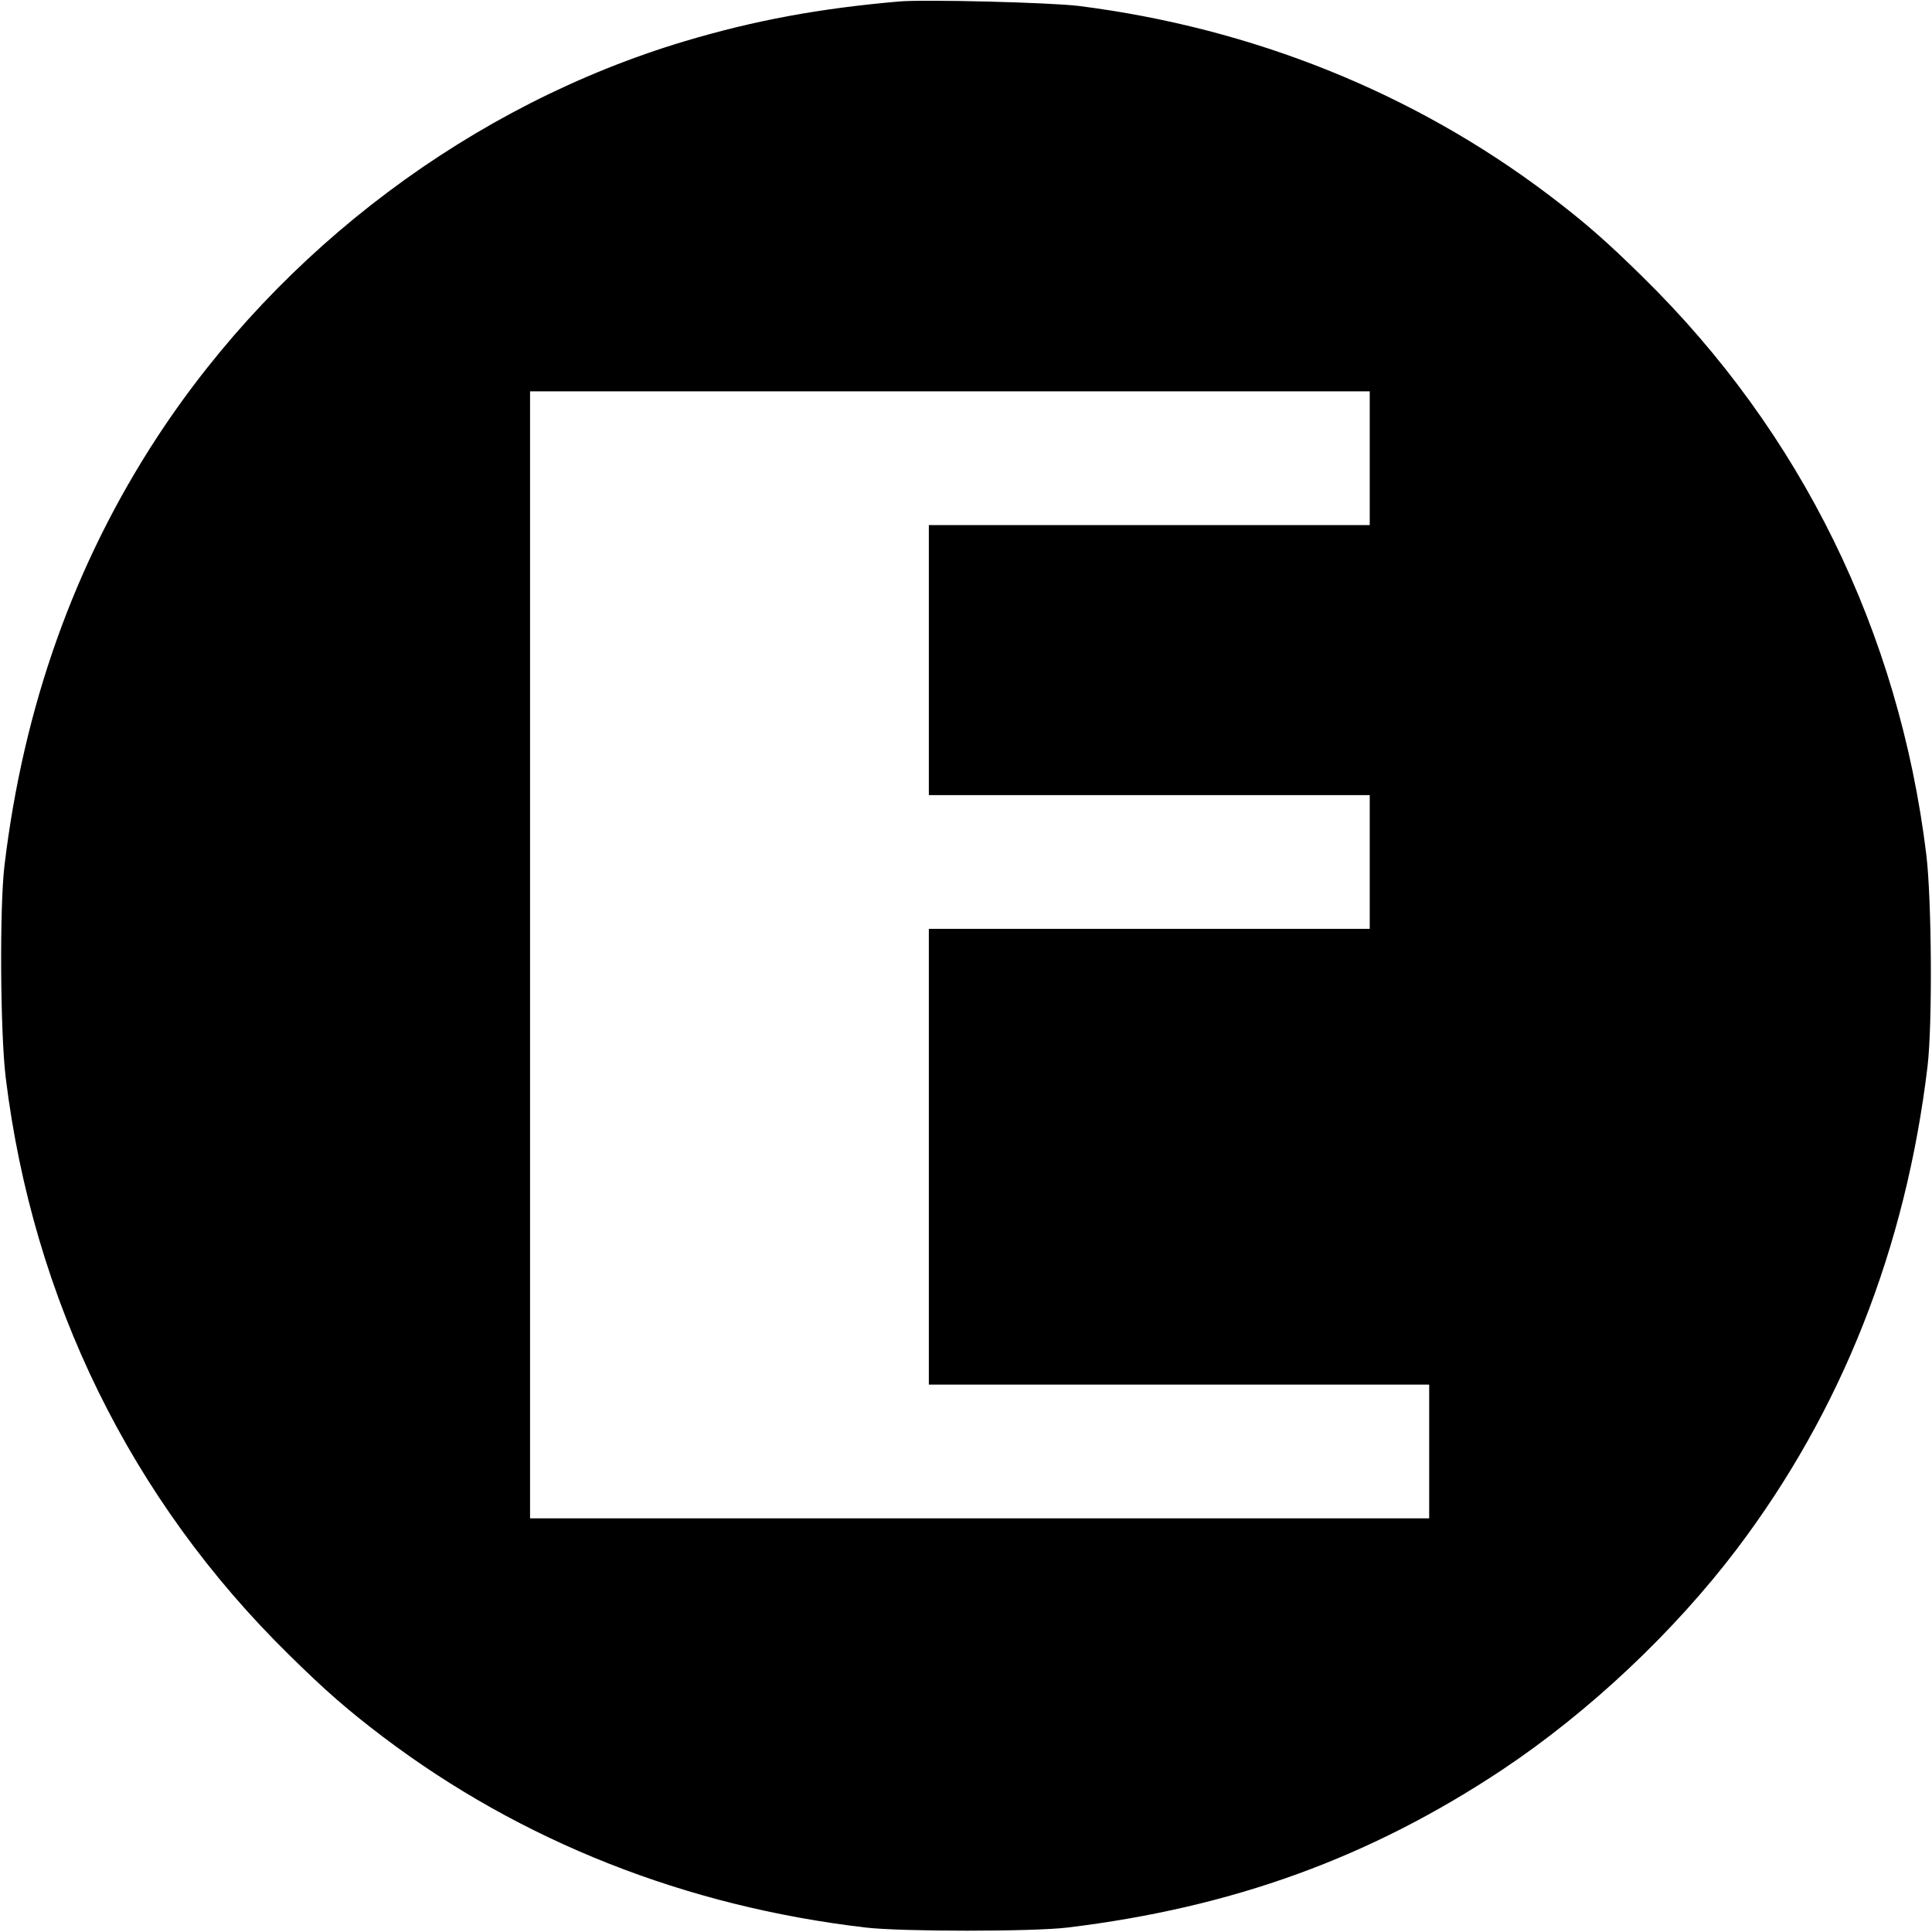
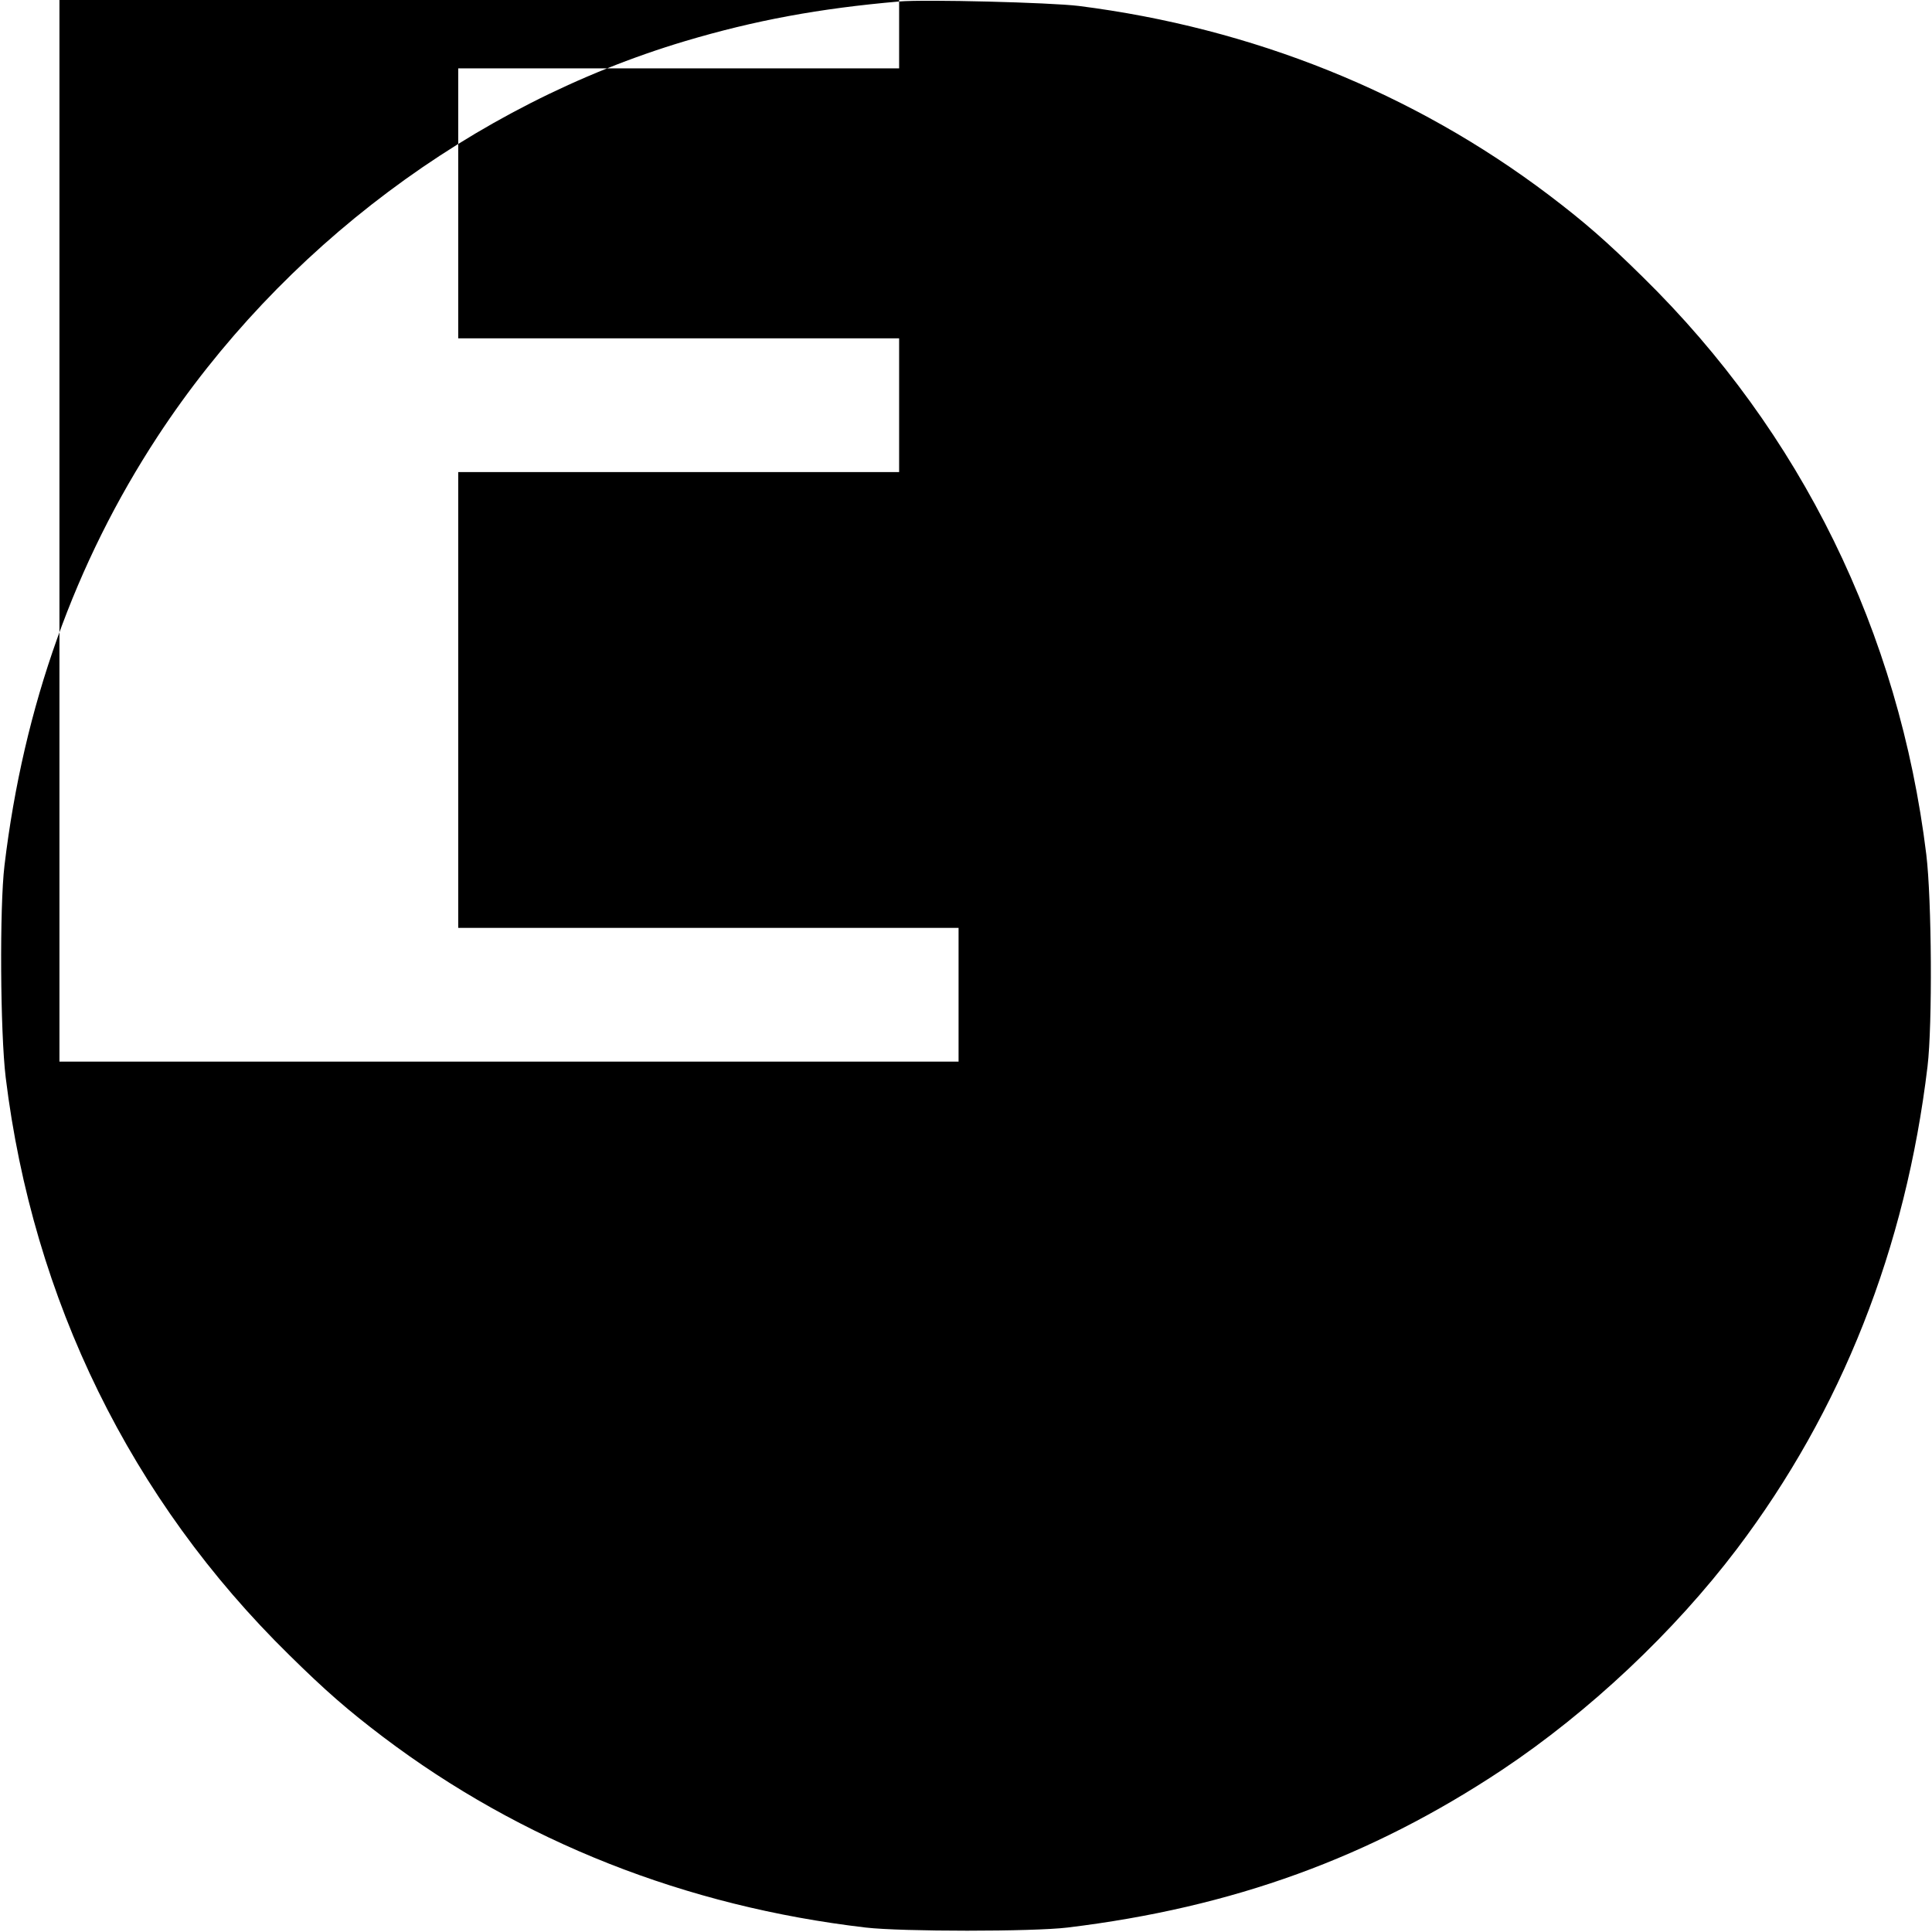
<svg xmlns="http://www.w3.org/2000/svg" version="1.0" width="780pt" height="780pt" viewBox="0 0 780 780" preserveAspectRatio="xMidYMid meet">
  <g transform="translate(0,780) scale(0.1,-0.1)" fill="#000000" stroke="none">
-     <path d="M3630 7794 c-322 -28 -582 -76 -864 -160 -857 -256 -1631 -836 -2129 -1595 -335 -511 -542 -1090 -619 -1734 -20 -168 -17 -673 5 -855 110 -898 505 -1704 1144 -2331 148 -146 238 -224 379 -331 559 -423 1223 -685 1949 -770 146 -17 675 -17 815 0 668 81 1222 283 1755 637 351 234 693 556 947 891 423 559 682 1214 770 1949 20 168 17 673 -5 855 -110 898 -505 1704 -1144 2331 -148 146 -238 224 -379 331 -547 414 -1197 675 -1899 764 -114 14 -621 27 -725 18z m1900 -1844 l0 -270 -890 0 -890 0 0 -545 0 -545 890 0 890 0 0 -270 0 -270 -890 0 -890 0 0 -920 0 -920 1010 0 1010 0 0 -270 0 -270 -1815 0 -1815 0 0 2275 0 2275 1695 0 1695 0 0 -270z" />
+     <path d="M3630 7794 c-322 -28 -582 -76 -864 -160 -857 -256 -1631 -836 -2129 -1595 -335 -511 -542 -1090 -619 -1734 -20 -168 -17 -673 5 -855 110 -898 505 -1704 1144 -2331 148 -146 238 -224 379 -331 559 -423 1223 -685 1949 -770 146 -17 675 -17 815 0 668 81 1222 283 1755 637 351 234 693 556 947 891 423 559 682 1214 770 1949 20 168 17 673 -5 855 -110 898 -505 1704 -1144 2331 -148 146 -238 224 -379 331 -547 414 -1197 675 -1899 764 -114 14 -621 27 -725 18z l0 -270 -890 0 -890 0 0 -545 0 -545 890 0 890 0 0 -270 0 -270 -890 0 -890 0 0 -920 0 -920 1010 0 1010 0 0 -270 0 -270 -1815 0 -1815 0 0 2275 0 2275 1695 0 1695 0 0 -270z" />
  </g>
</svg>